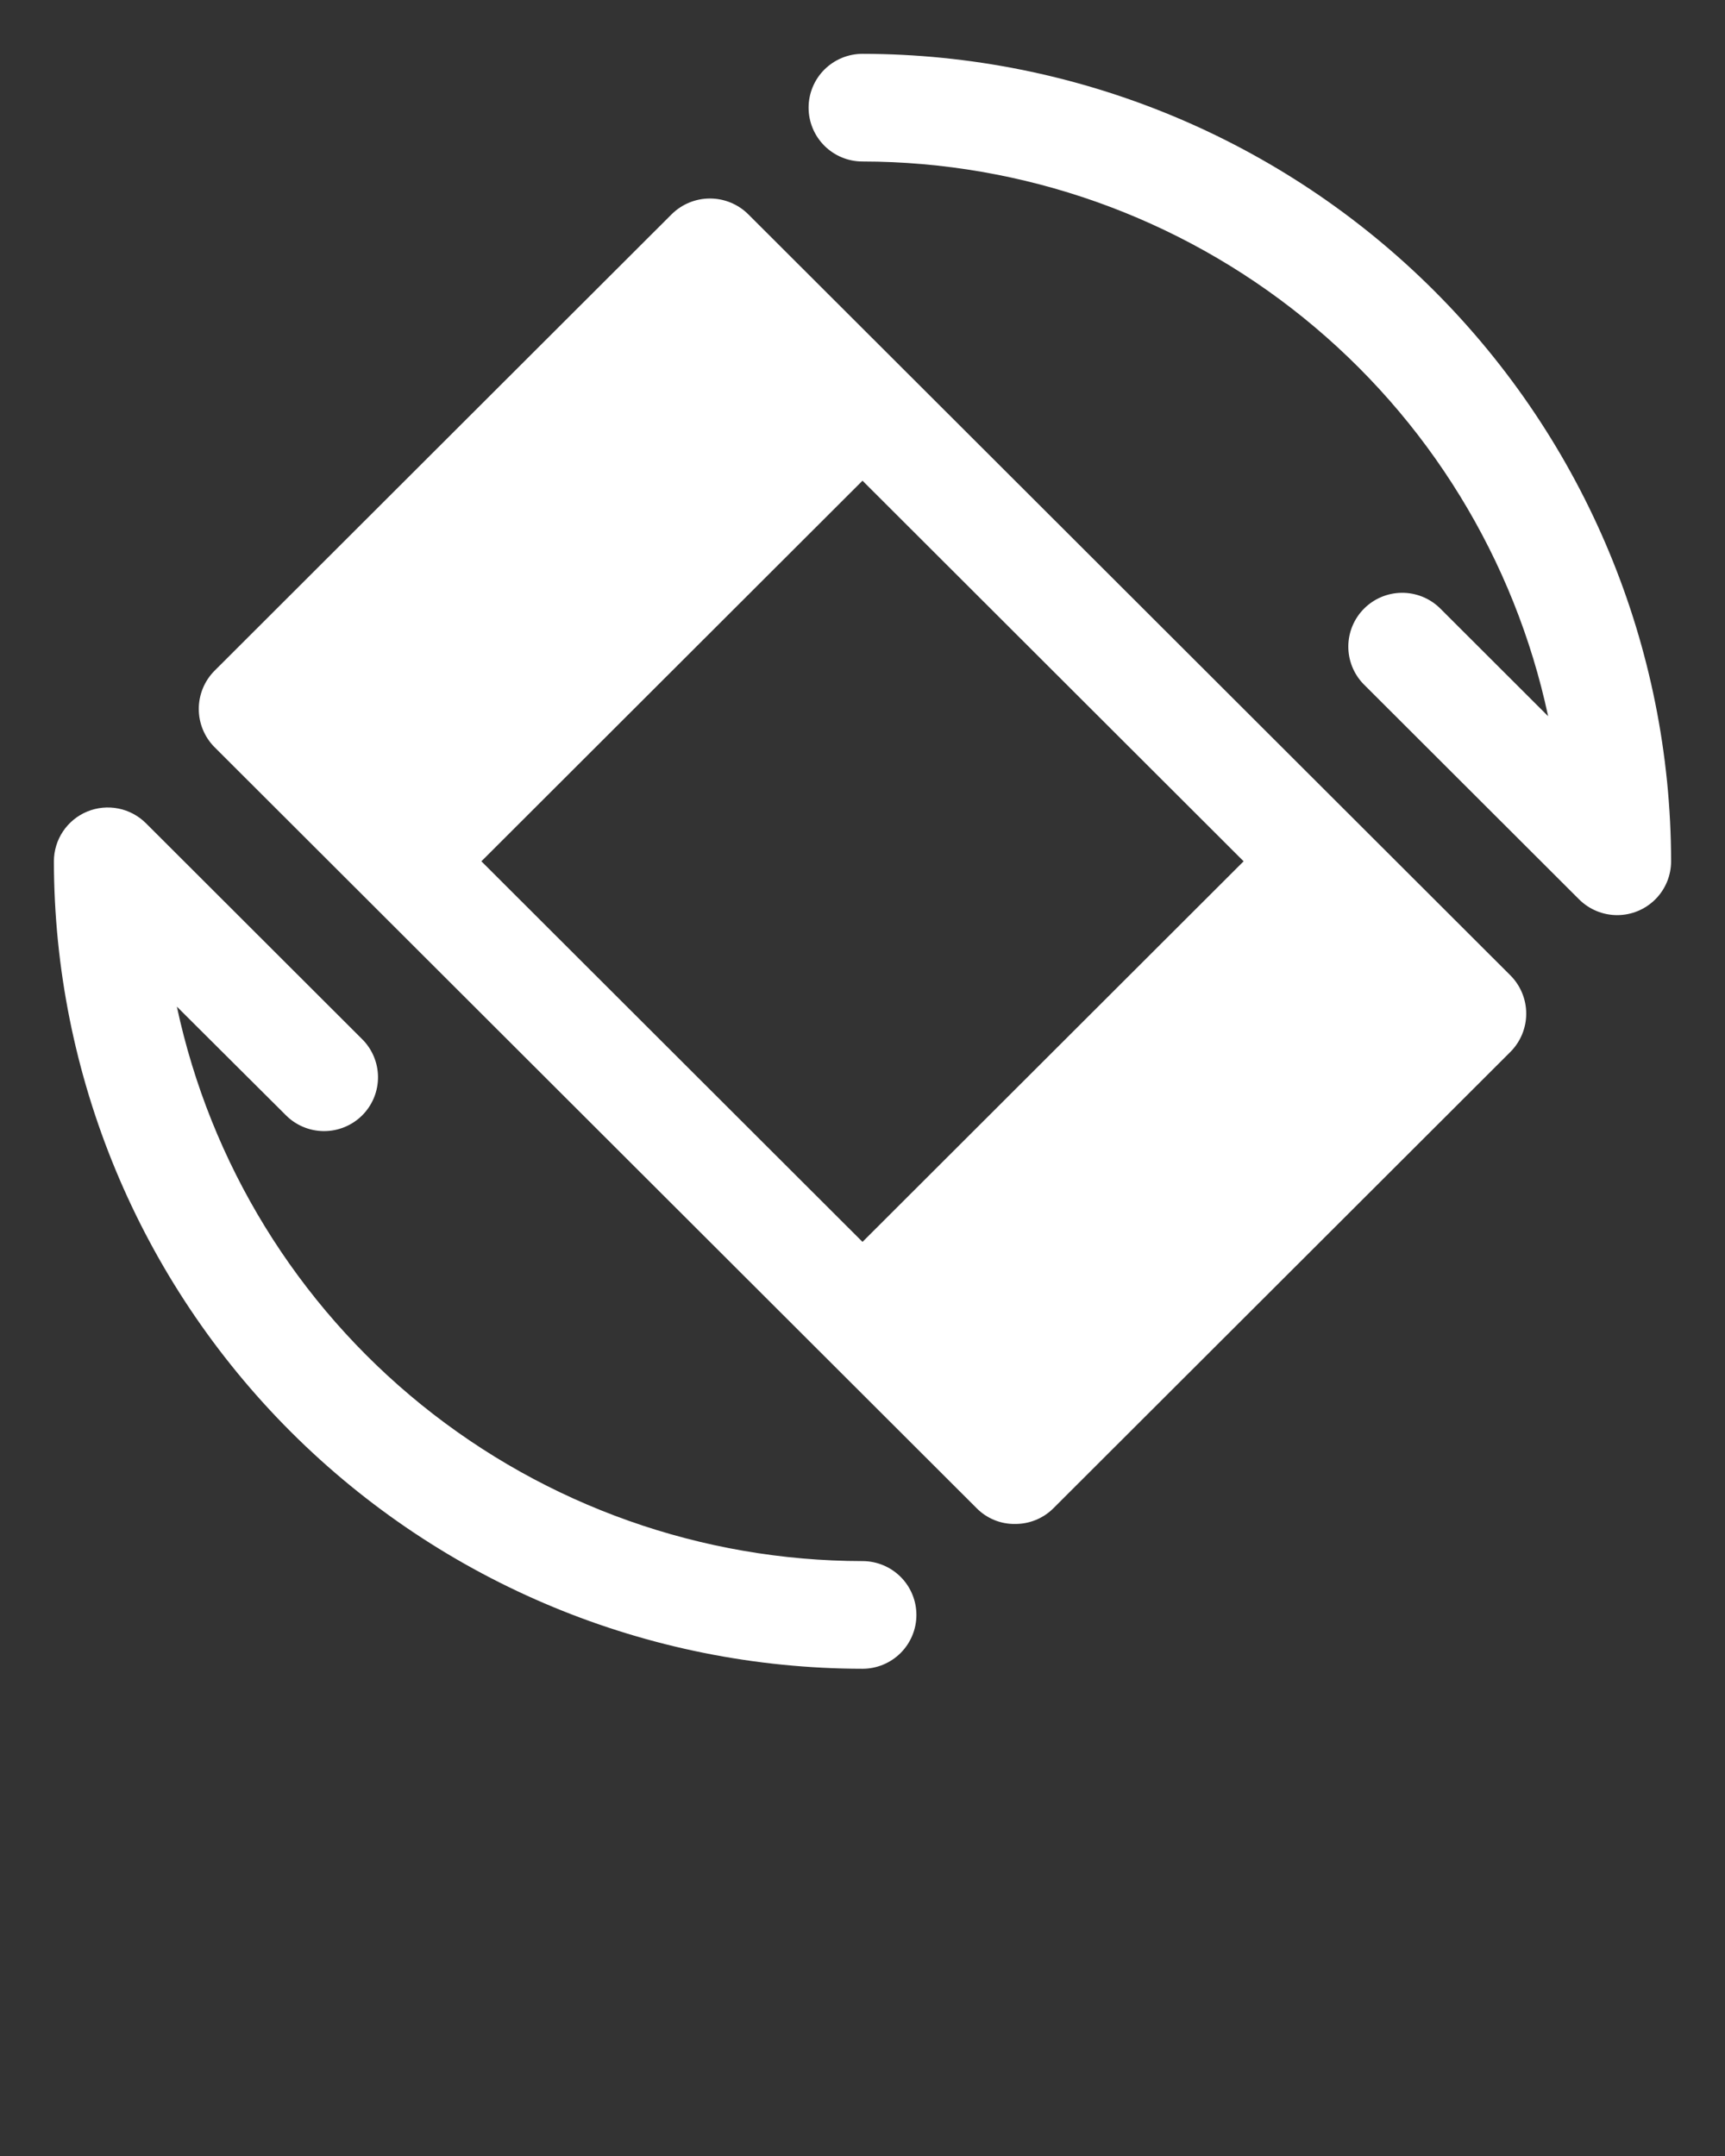
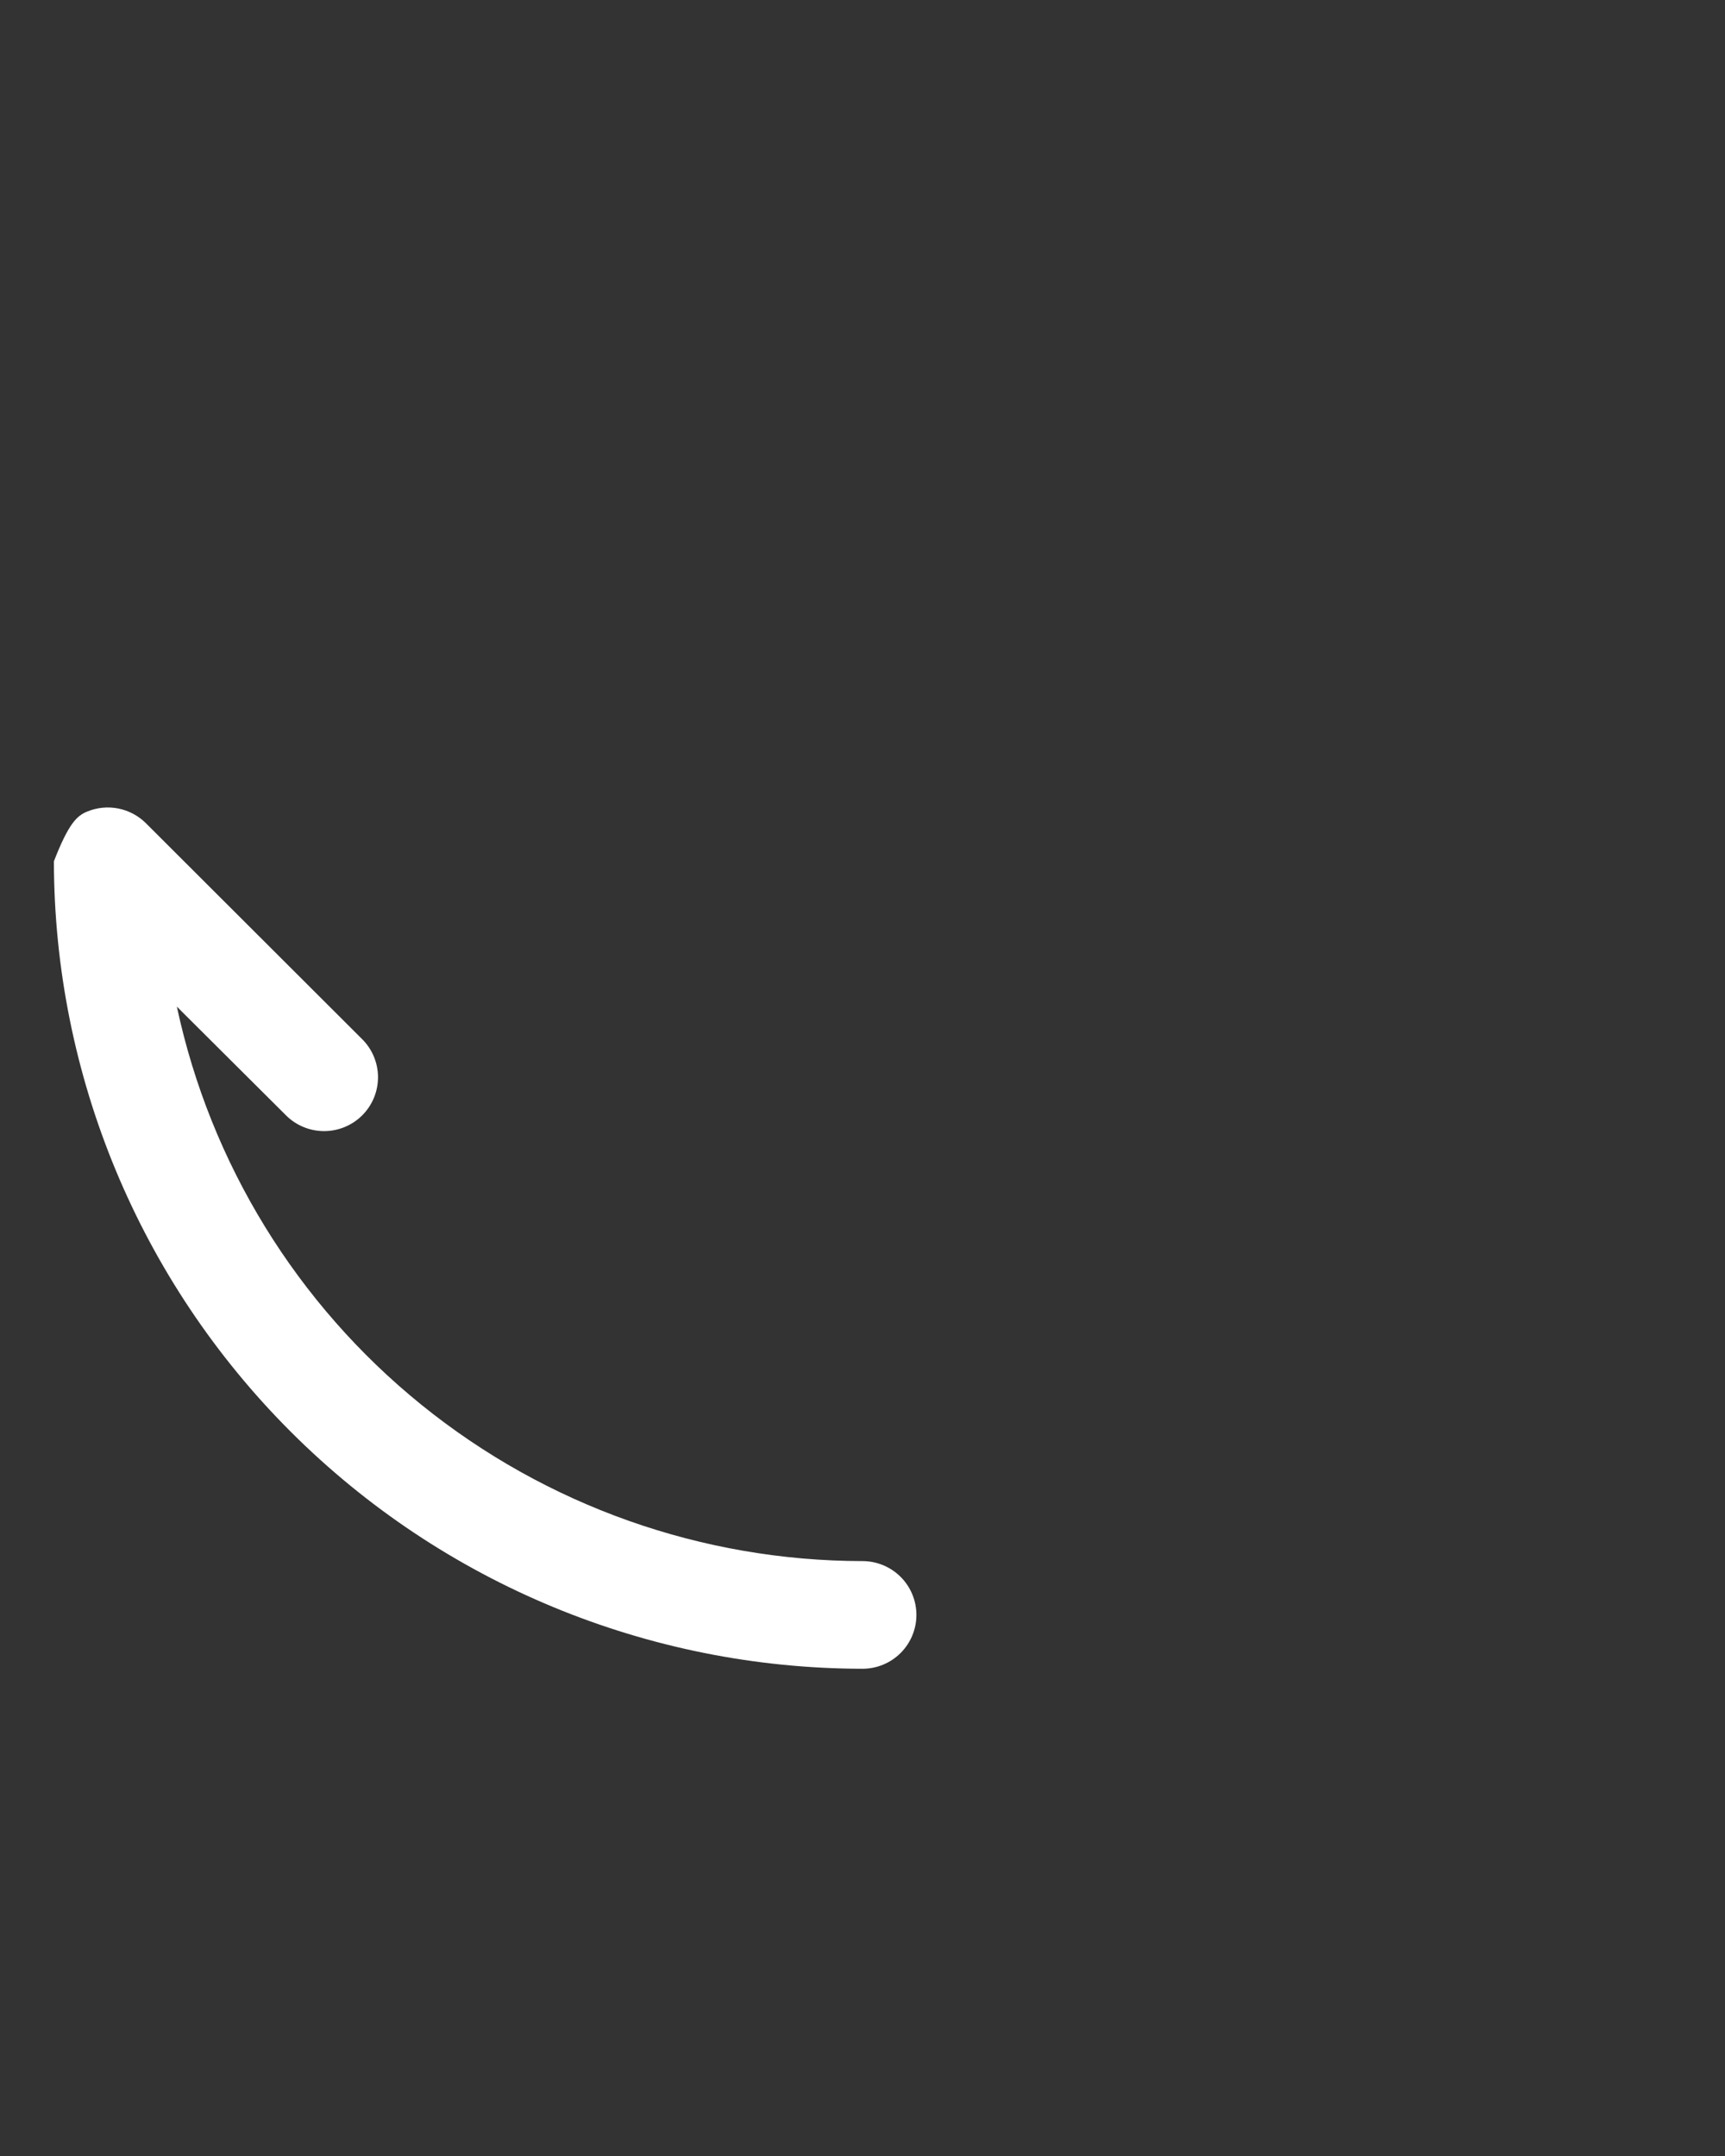
<svg xmlns="http://www.w3.org/2000/svg" width="172" height="215" viewBox="0 0 172 215" fill="none">
  <rect x="0" y="0" width="172" height="215" fill="#333333" stroke="none" />
  <g clip-path="url(#clip0_331_20649)">
-     <path d="M150.607 97.271L74.605 21.365C73.59 20.359 72.218 19.795 70.789 19.795C69.359 19.795 67.987 20.359 66.972 21.365L21.392 66.887C20.385 67.9 19.82 69.27 19.82 70.698C19.82 72.126 20.385 73.496 21.392 74.51L97.395 150.415C97.894 150.917 98.489 151.314 99.145 151.581C99.8 151.849 100.503 151.982 101.211 151.972C101.919 151.976 102.62 151.841 103.275 151.574C103.93 151.307 104.525 150.913 105.027 150.415L150.607 104.893C151.614 103.88 152.18 102.51 152.18 101.082C152.18 99.654 151.614 98.284 150.607 97.271ZM47.999 85.89L86 47.937L124.001 85.89L86 123.843L47.999 85.89Z" fill="white" />
-     <path d="M86 166.412C64.624 166.388 44.131 157.896 29.016 142.801C13.901 127.705 5.399 107.238 5.375 85.889C5.375 84.828 5.691 83.79 6.281 82.908C6.872 82.025 7.711 81.337 8.693 80.931C9.675 80.525 10.756 80.418 11.798 80.626C12.841 80.833 13.798 81.344 14.55 82.094L36.05 103.567C36.563 104.062 36.973 104.654 37.255 105.309C37.536 105.964 37.685 106.669 37.691 107.381C37.697 108.094 37.561 108.801 37.291 109.461C37.02 110.121 36.621 110.72 36.117 111.224C35.612 111.728 35.012 112.127 34.351 112.396C33.691 112.666 32.983 112.802 32.269 112.796C31.556 112.79 30.85 112.642 30.195 112.36C29.539 112.079 28.946 111.67 28.45 111.157L17.635 100.383C20.981 116.019 29.592 130.036 42.032 140.098C54.473 150.159 69.992 155.658 86 155.675C87.425 155.675 88.793 156.241 89.801 157.248C90.809 158.254 91.375 159.62 91.375 161.044C91.375 162.467 90.809 163.833 89.801 164.839C88.793 165.846 87.425 166.412 86 166.412Z" fill="white" />
-     <path d="M161.25 91.259C159.825 91.258 158.458 90.692 157.45 89.686L135.95 68.213C134.971 67.201 134.429 65.845 134.441 64.437C134.453 63.03 135.019 61.683 136.015 60.688C137.012 59.693 138.36 59.128 139.769 59.116C141.179 59.104 142.536 59.645 143.55 60.623L154.365 71.423C151.025 55.783 142.416 41.76 129.975 31.693C117.534 21.626 102.012 16.124 86 16.105C84.575 16.105 83.207 15.539 82.199 14.532C81.191 13.525 80.625 12.16 80.625 10.736C80.625 9.313 81.191 7.947 82.199 6.94C83.207 5.934 84.575 5.368 86 5.368C107.376 5.392 127.869 13.884 142.984 28.979C158.099 44.075 166.601 64.542 166.625 85.891C166.625 87.314 166.059 88.68 165.051 89.686C164.043 90.693 162.676 91.259 161.25 91.259Z" fill="white" />
+     <path d="M86 166.412C64.624 166.388 44.131 157.896 29.016 142.801C13.901 127.705 5.399 107.238 5.375 85.889C6.872 82.025 7.711 81.337 8.693 80.931C9.675 80.525 10.756 80.418 11.798 80.626C12.841 80.833 13.798 81.344 14.55 82.094L36.05 103.567C36.563 104.062 36.973 104.654 37.255 105.309C37.536 105.964 37.685 106.669 37.691 107.381C37.697 108.094 37.561 108.801 37.291 109.461C37.02 110.121 36.621 110.72 36.117 111.224C35.612 111.728 35.012 112.127 34.351 112.396C33.691 112.666 32.983 112.802 32.269 112.796C31.556 112.79 30.85 112.642 30.195 112.36C29.539 112.079 28.946 111.67 28.45 111.157L17.635 100.383C20.981 116.019 29.592 130.036 42.032 140.098C54.473 150.159 69.992 155.658 86 155.675C87.425 155.675 88.793 156.241 89.801 157.248C90.809 158.254 91.375 159.62 91.375 161.044C91.375 162.467 90.809 163.833 89.801 164.839C88.793 165.846 87.425 166.412 86 166.412Z" fill="white" />
  </g>
  <defs>
    <clipPath id="clip0_331_20649">
      <rect width="172" height="214.726" fill="white" />
    </clipPath>
  </defs>
</svg>